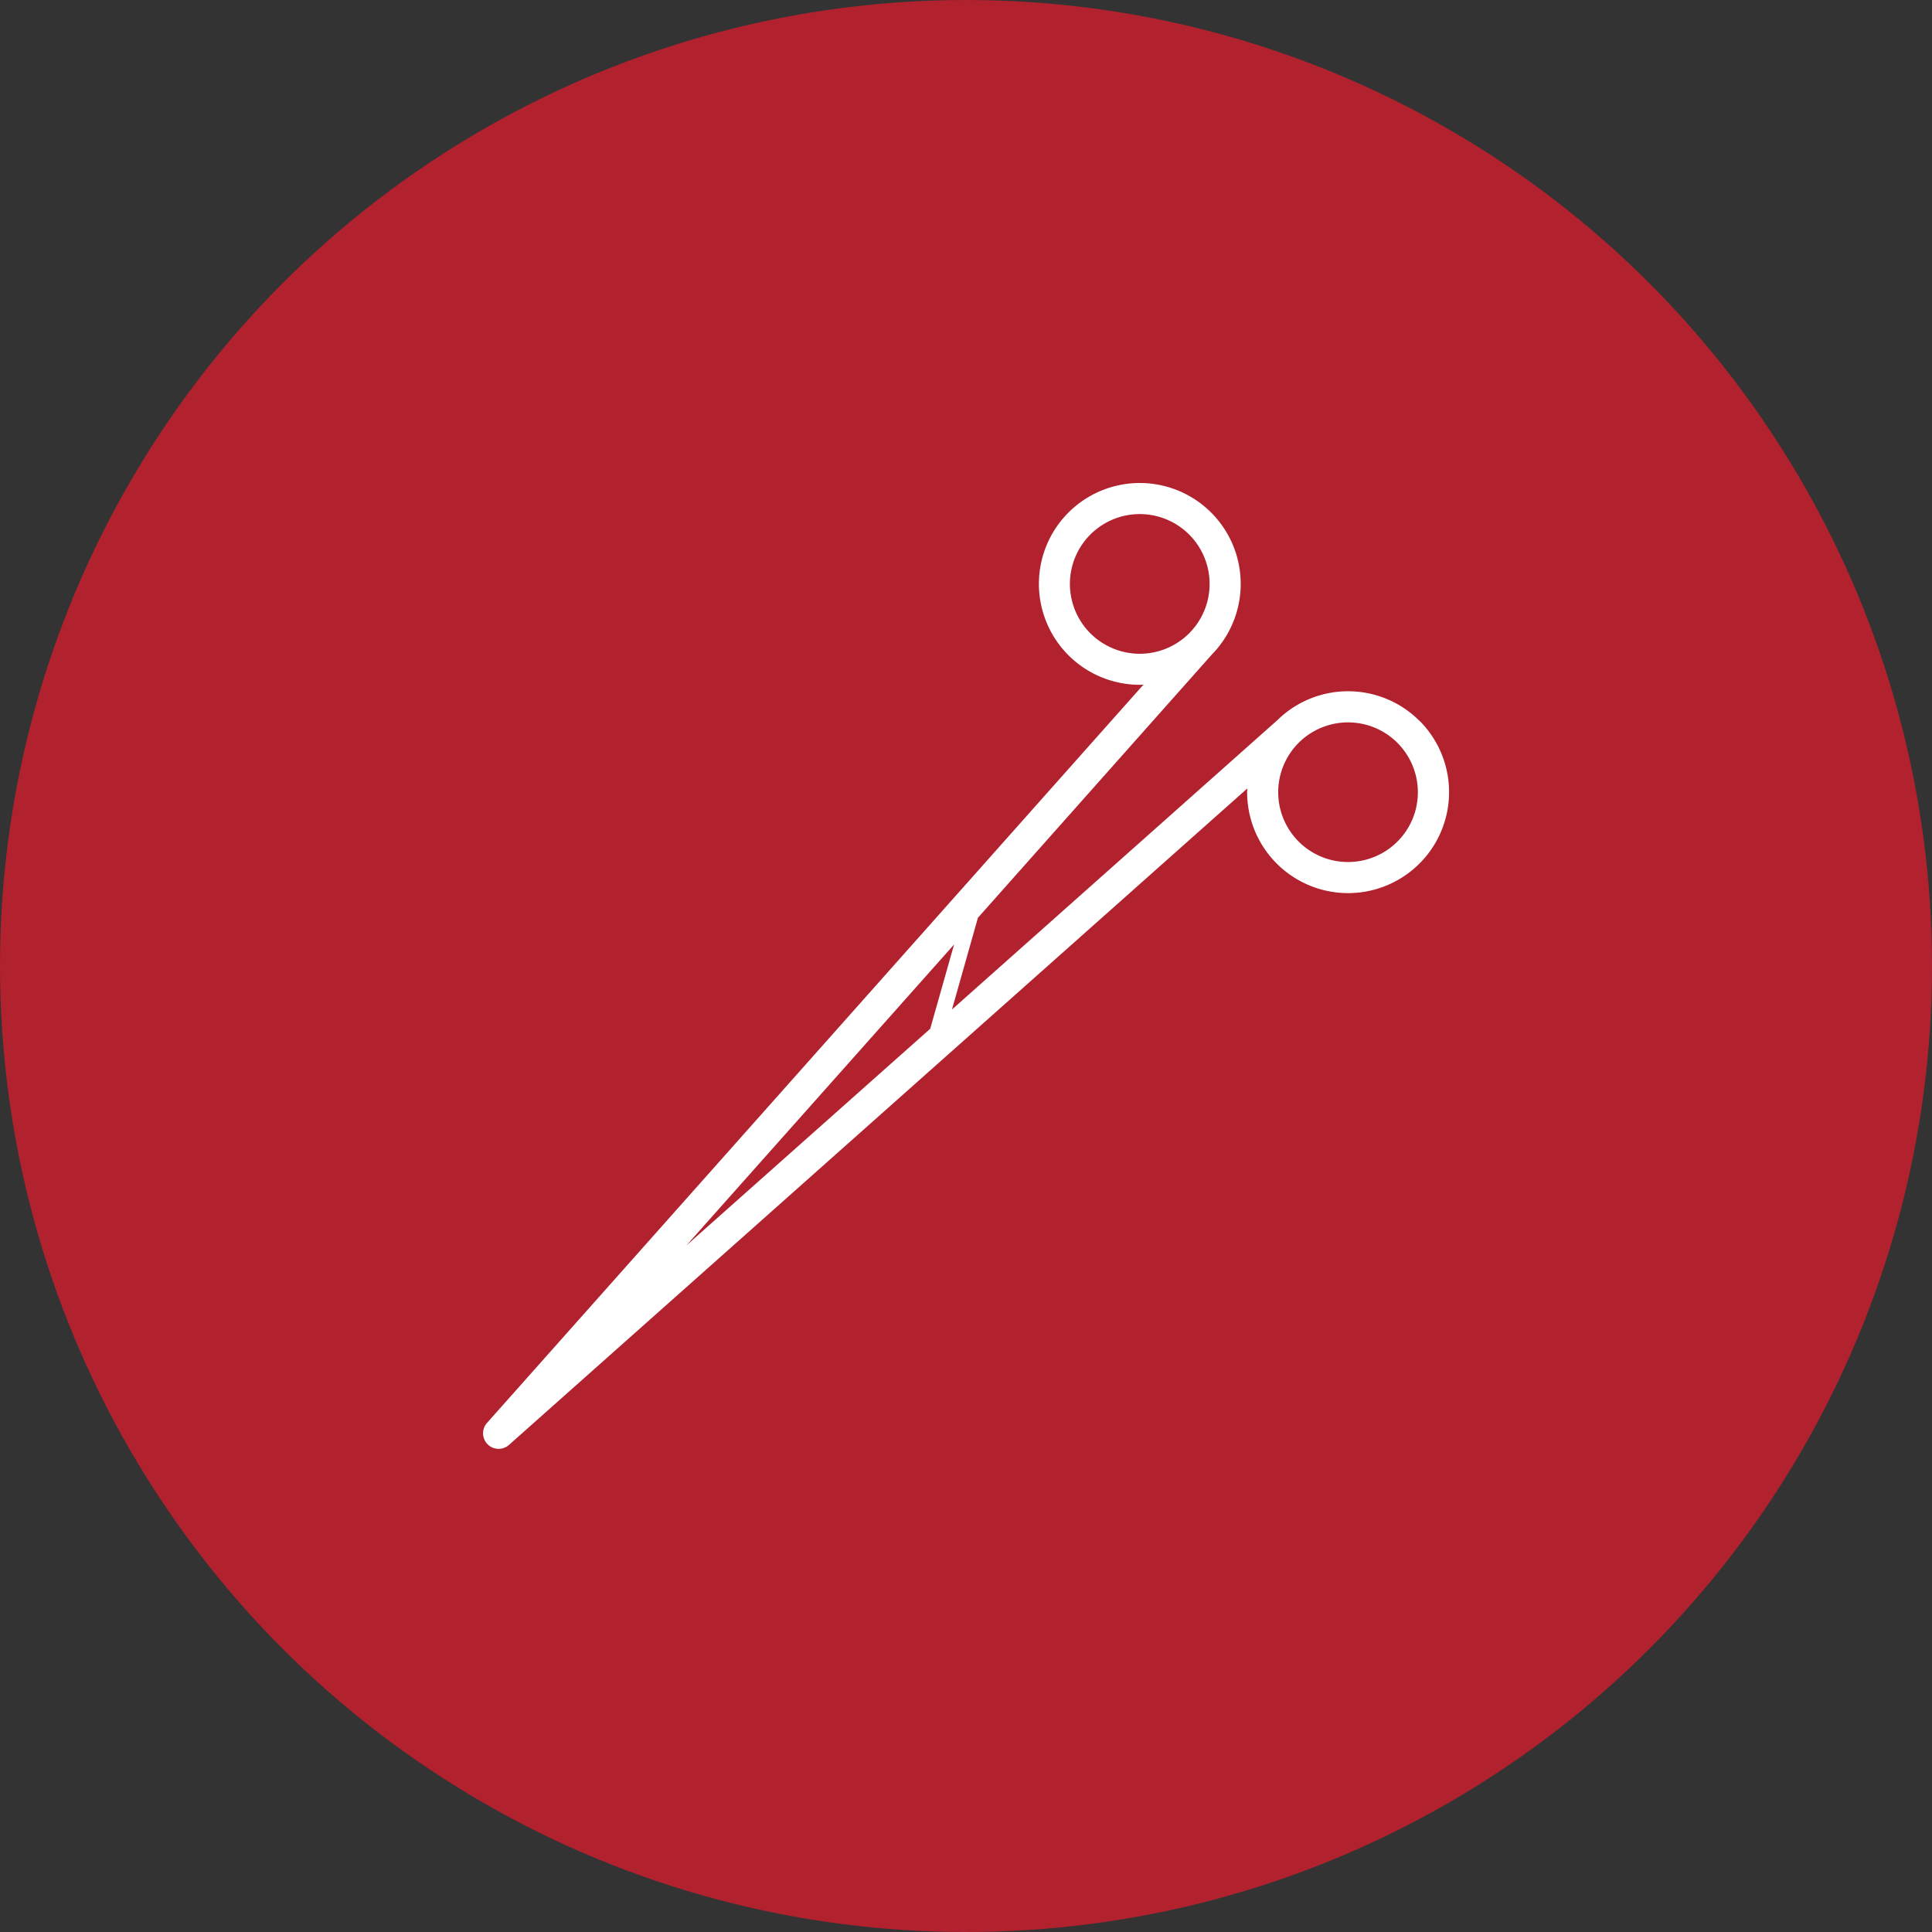
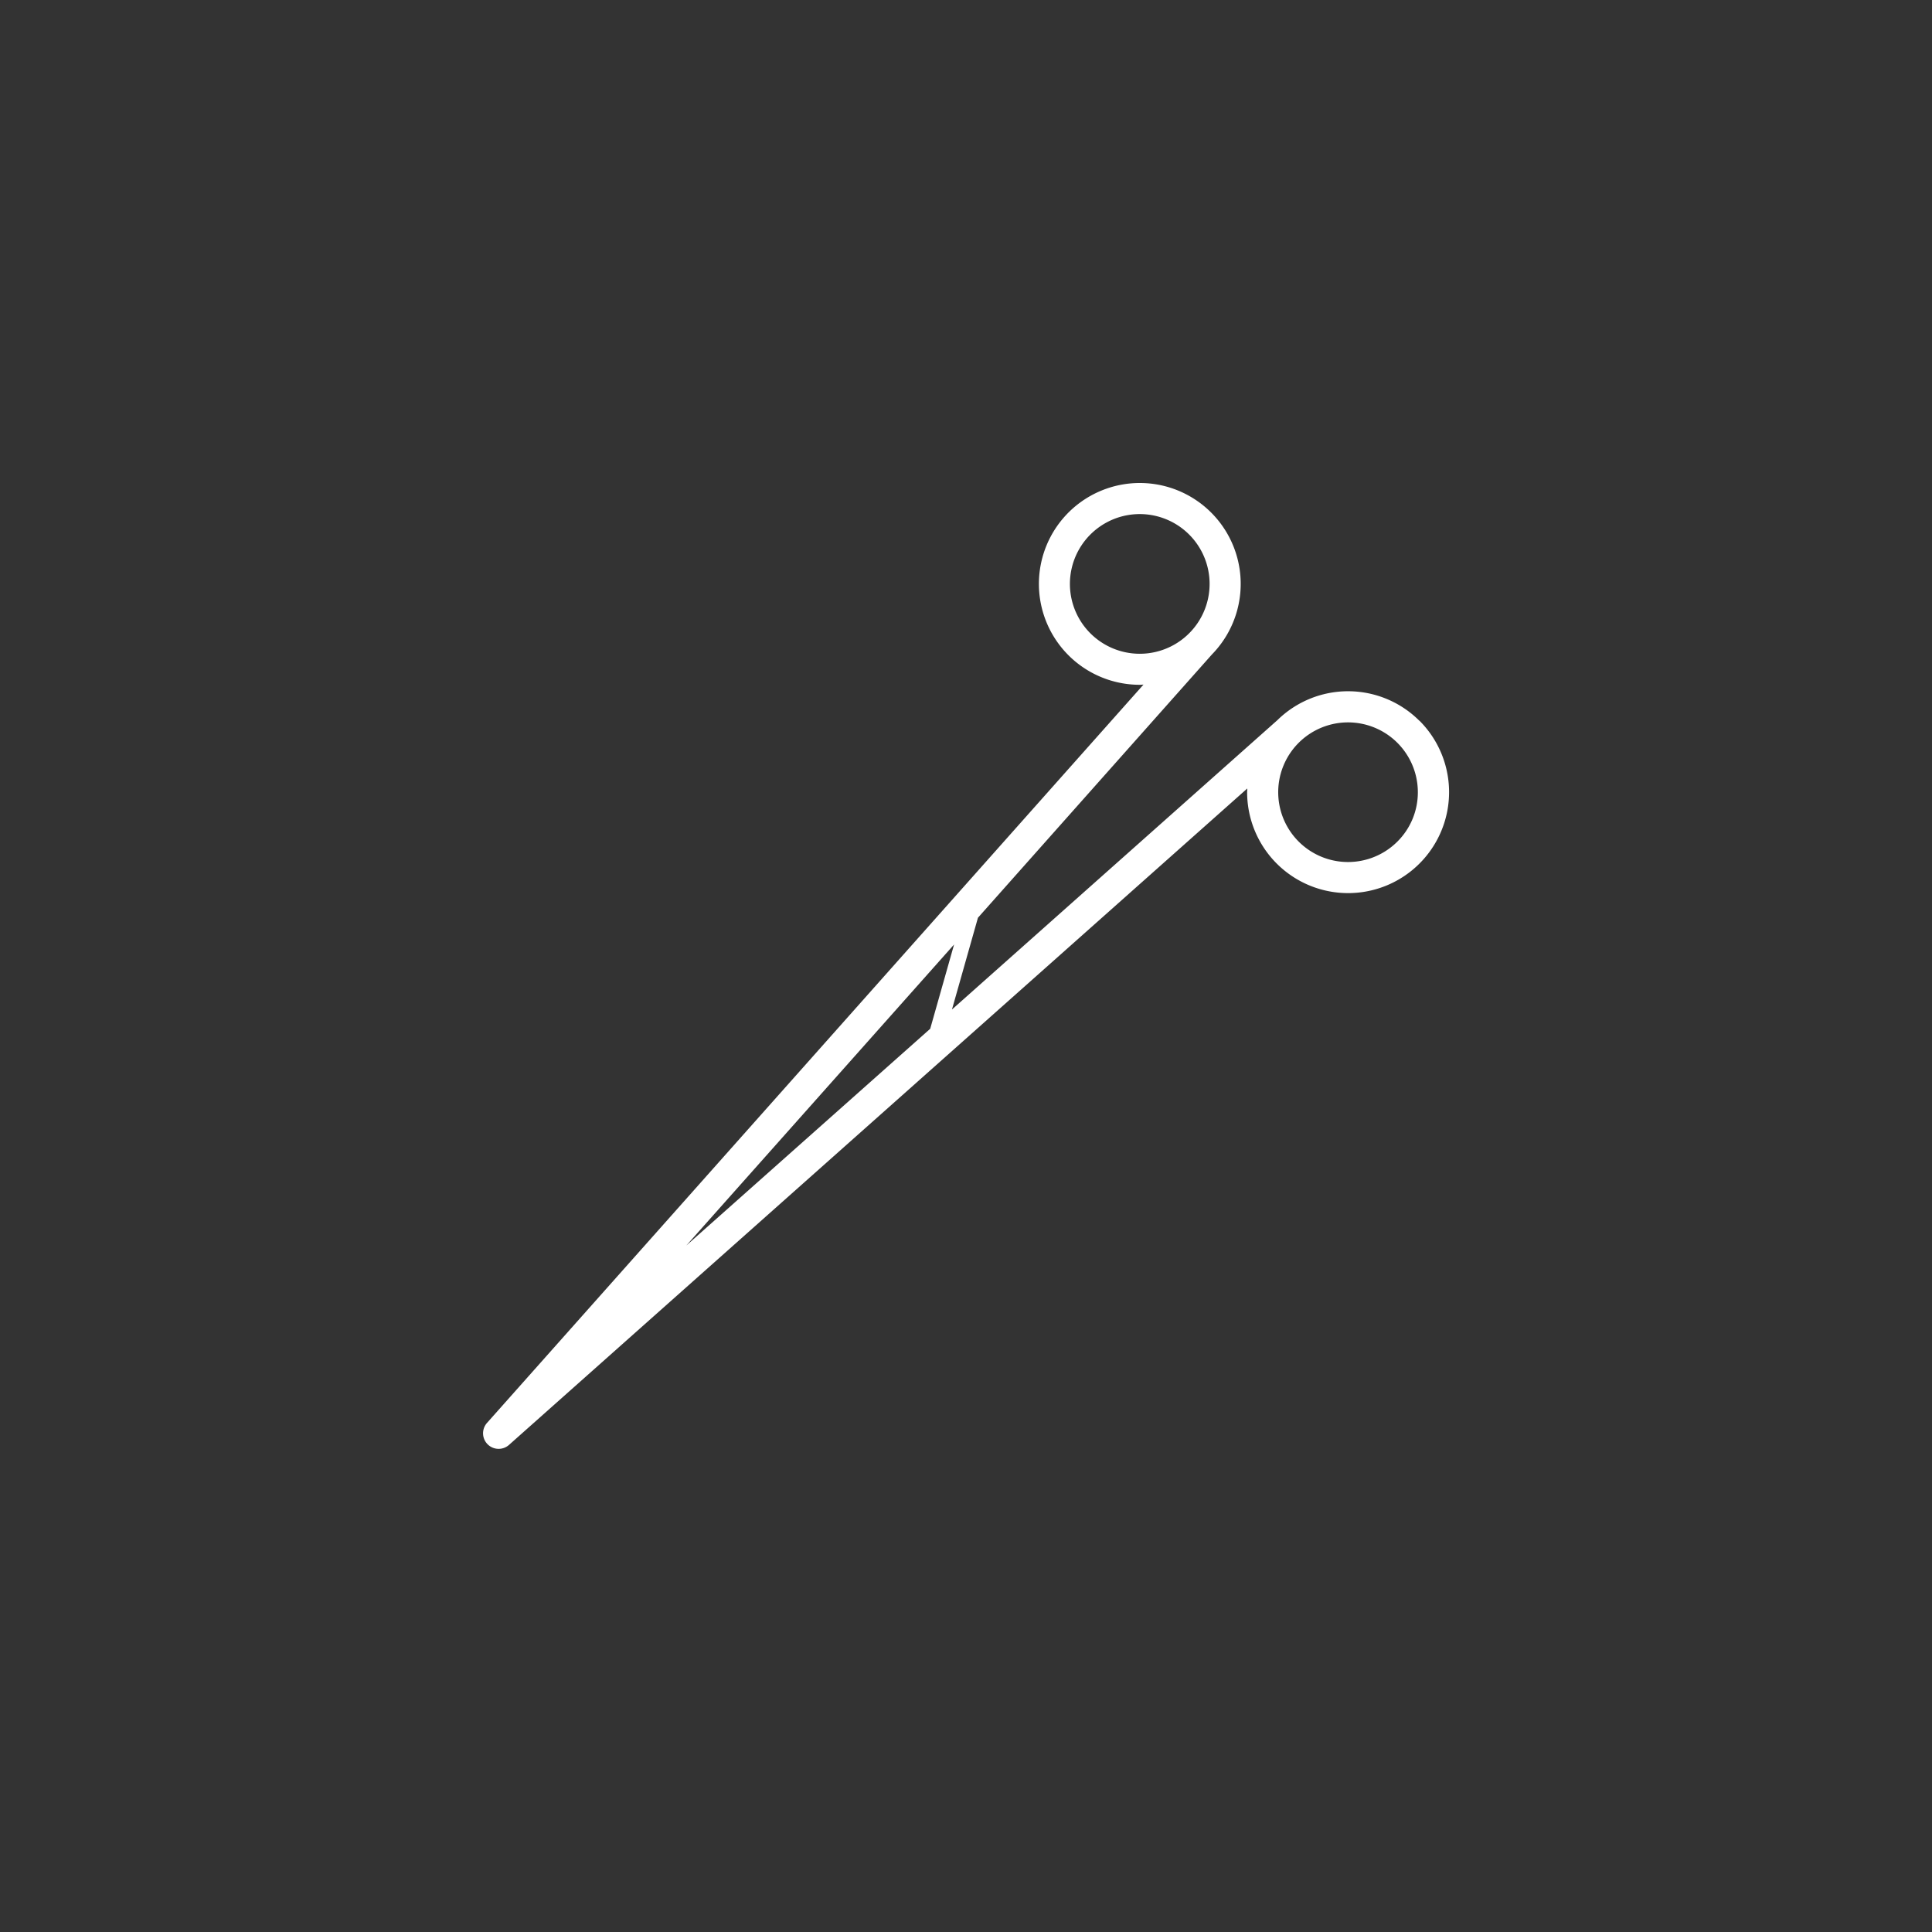
<svg xmlns="http://www.w3.org/2000/svg" width="80" height="80" viewBox="0 0 80 80">
  <rect x="0" y="0" width="80" height="80" fill="#333333" stroke="none" />
  <g id="グループ_5167" data-name="グループ 5167" transform="translate(-180 -2147.364)">
-     <circle id="楕円形_25" data-name="楕円形 25" cx="40" cy="40" r="40" transform="translate(180 2147.364)" fill="#b1212e" style="mix-blend-mode: darken;isolation: isolate" />
    <g id="グループ_5092" data-name="グループ 5092" transform="translate(-350 894.859)">
      <path id="パス_46" data-name="パス 46" d="M588.775,1282.352a4.177,4.177,0,0,0-5.881-.027l0,0-13.475,11.981,1.076-3.8,9.687-10.9,0,0a4.178,4.178,0,1,0-2.984,1.255c.051,0,.1-.006.151-.008l-27.184,30.573a.645.645,0,0,0,.91.911l30.573-27.183c0,.05-.007.1-.007.151a4.181,4.181,0,1,0,7.136-2.957Zm-13.625-3.623a2.892,2.892,0,1,1,2.045.847A2.894,2.894,0,0,1,575.15,1278.729Zm-5.643,12.885-.989,3.49-10.1,8.976Zm18.356-4.261a2.891,2.891,0,1,1,.847-2.044A2.872,2.872,0,0,1,587.863,1287.353Z" fill="#fff" />
    </g>
  </g>
</svg>